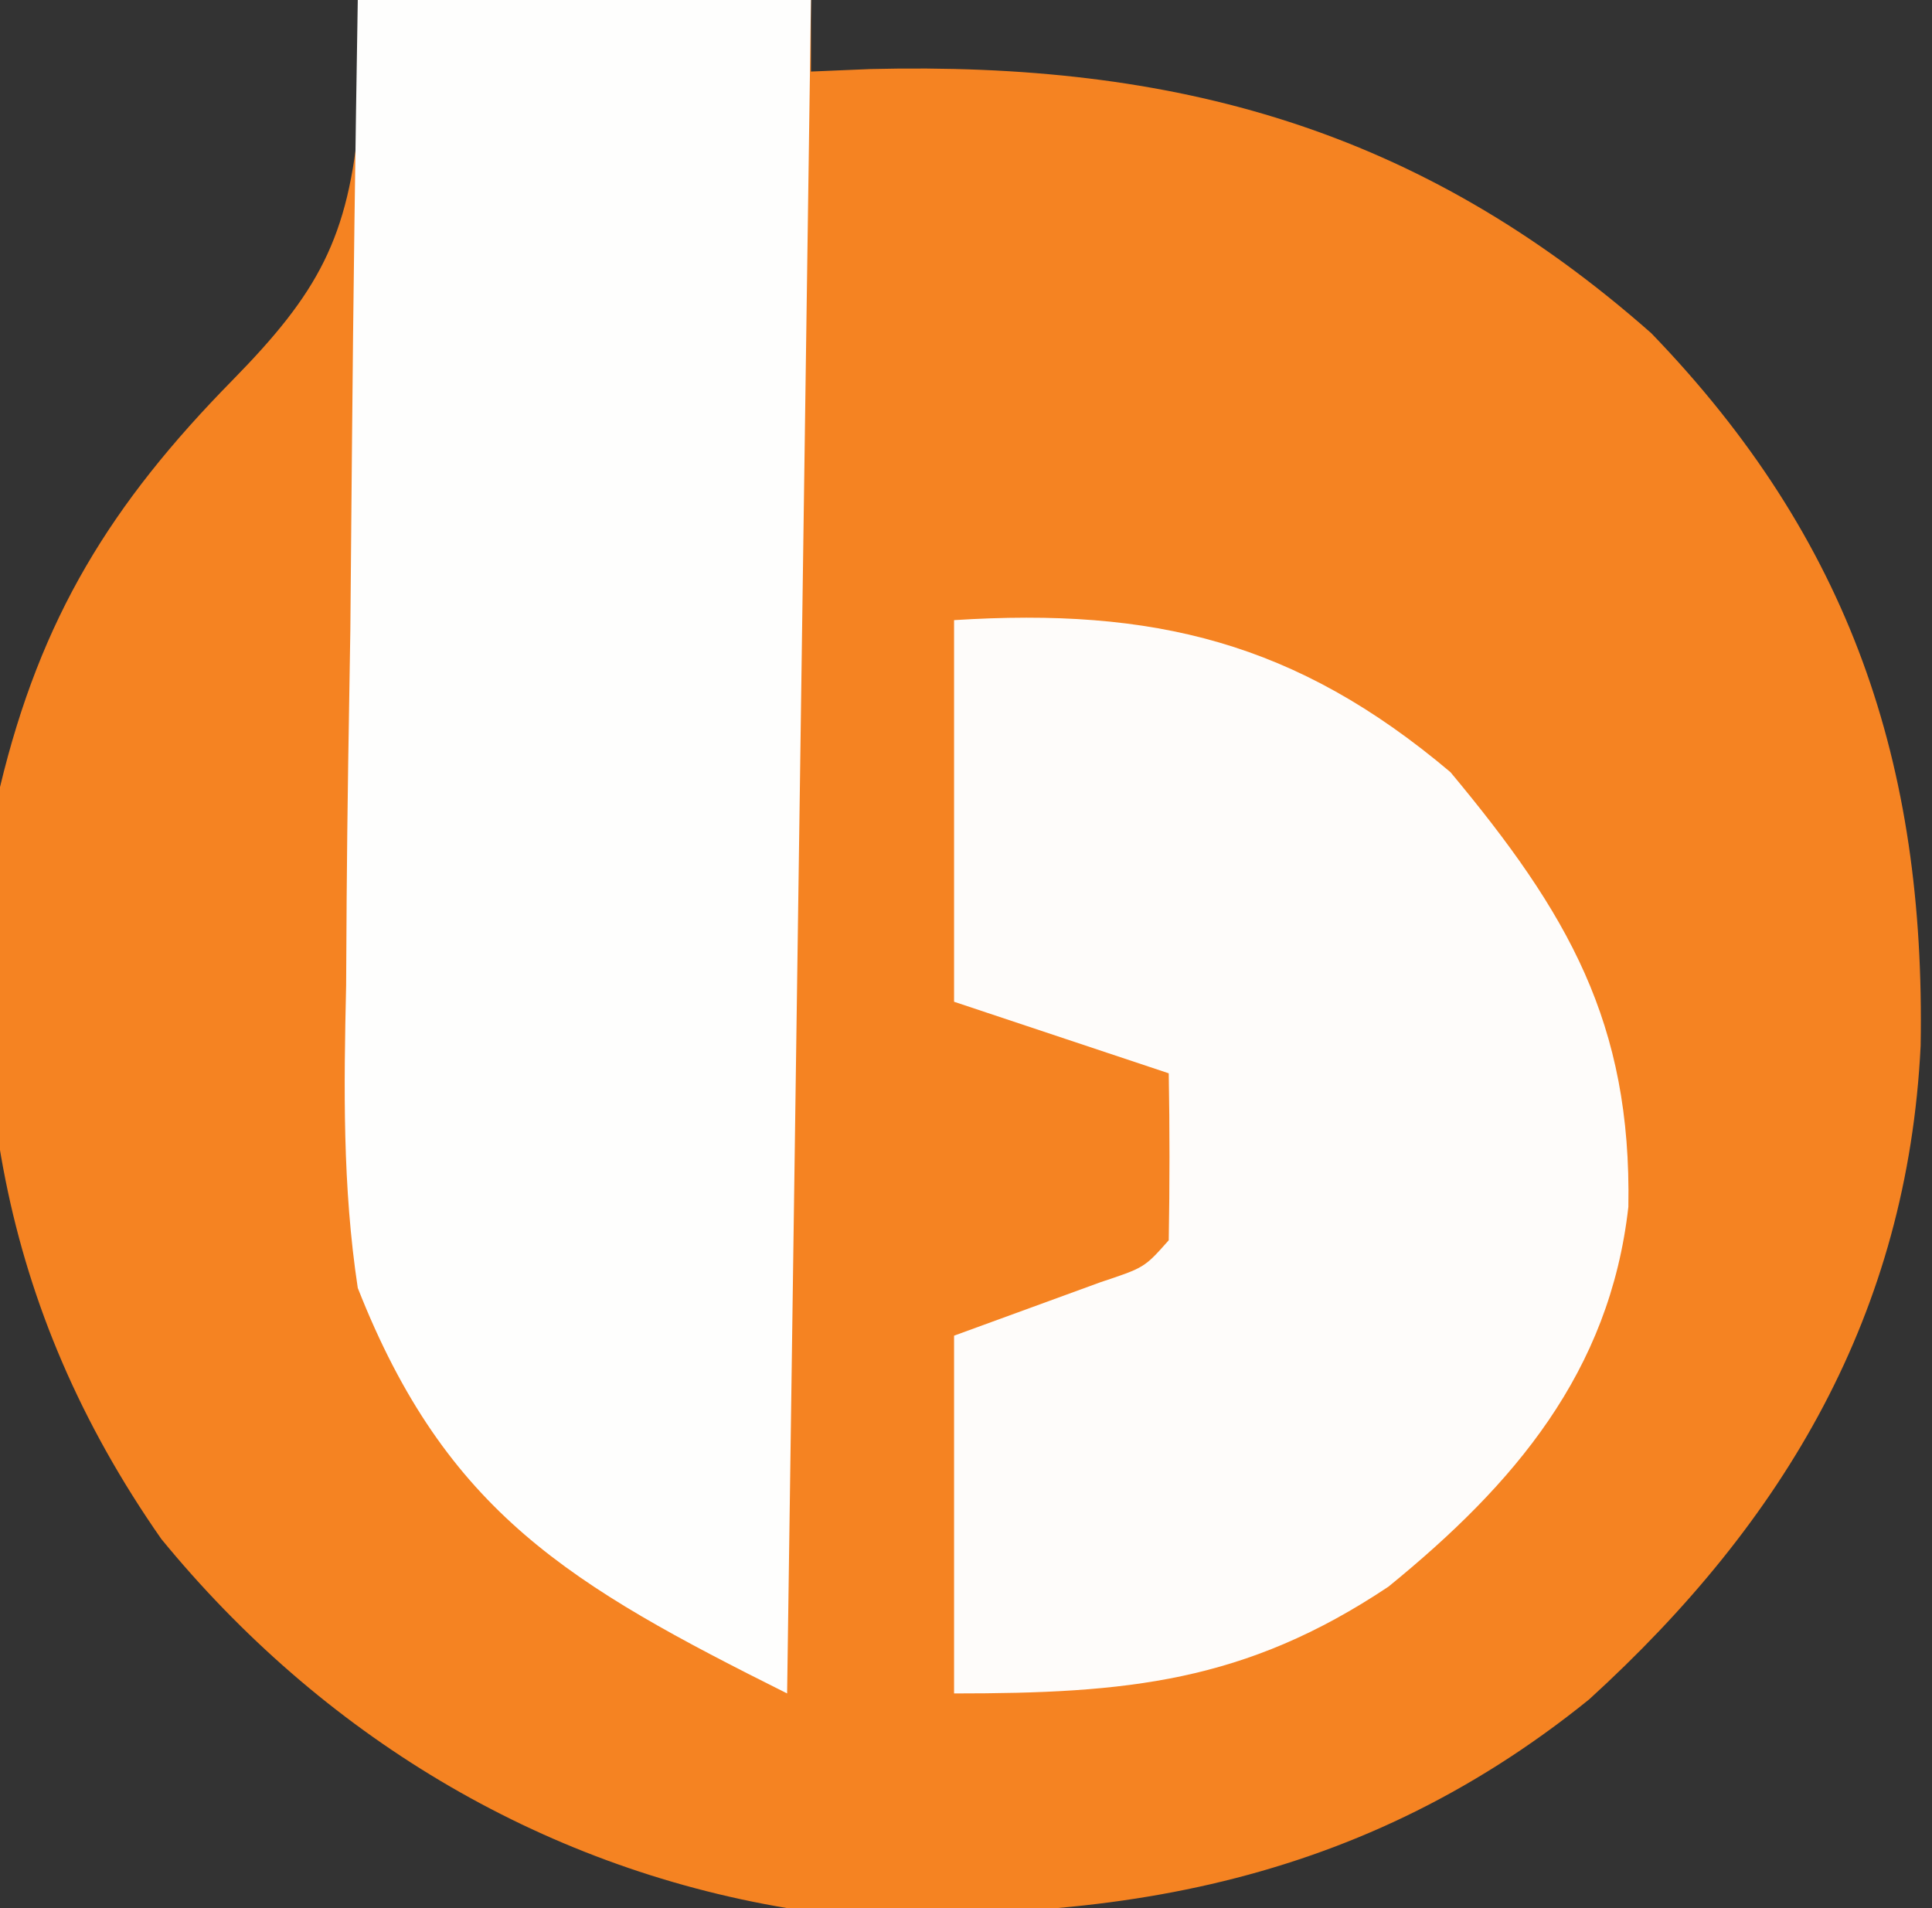
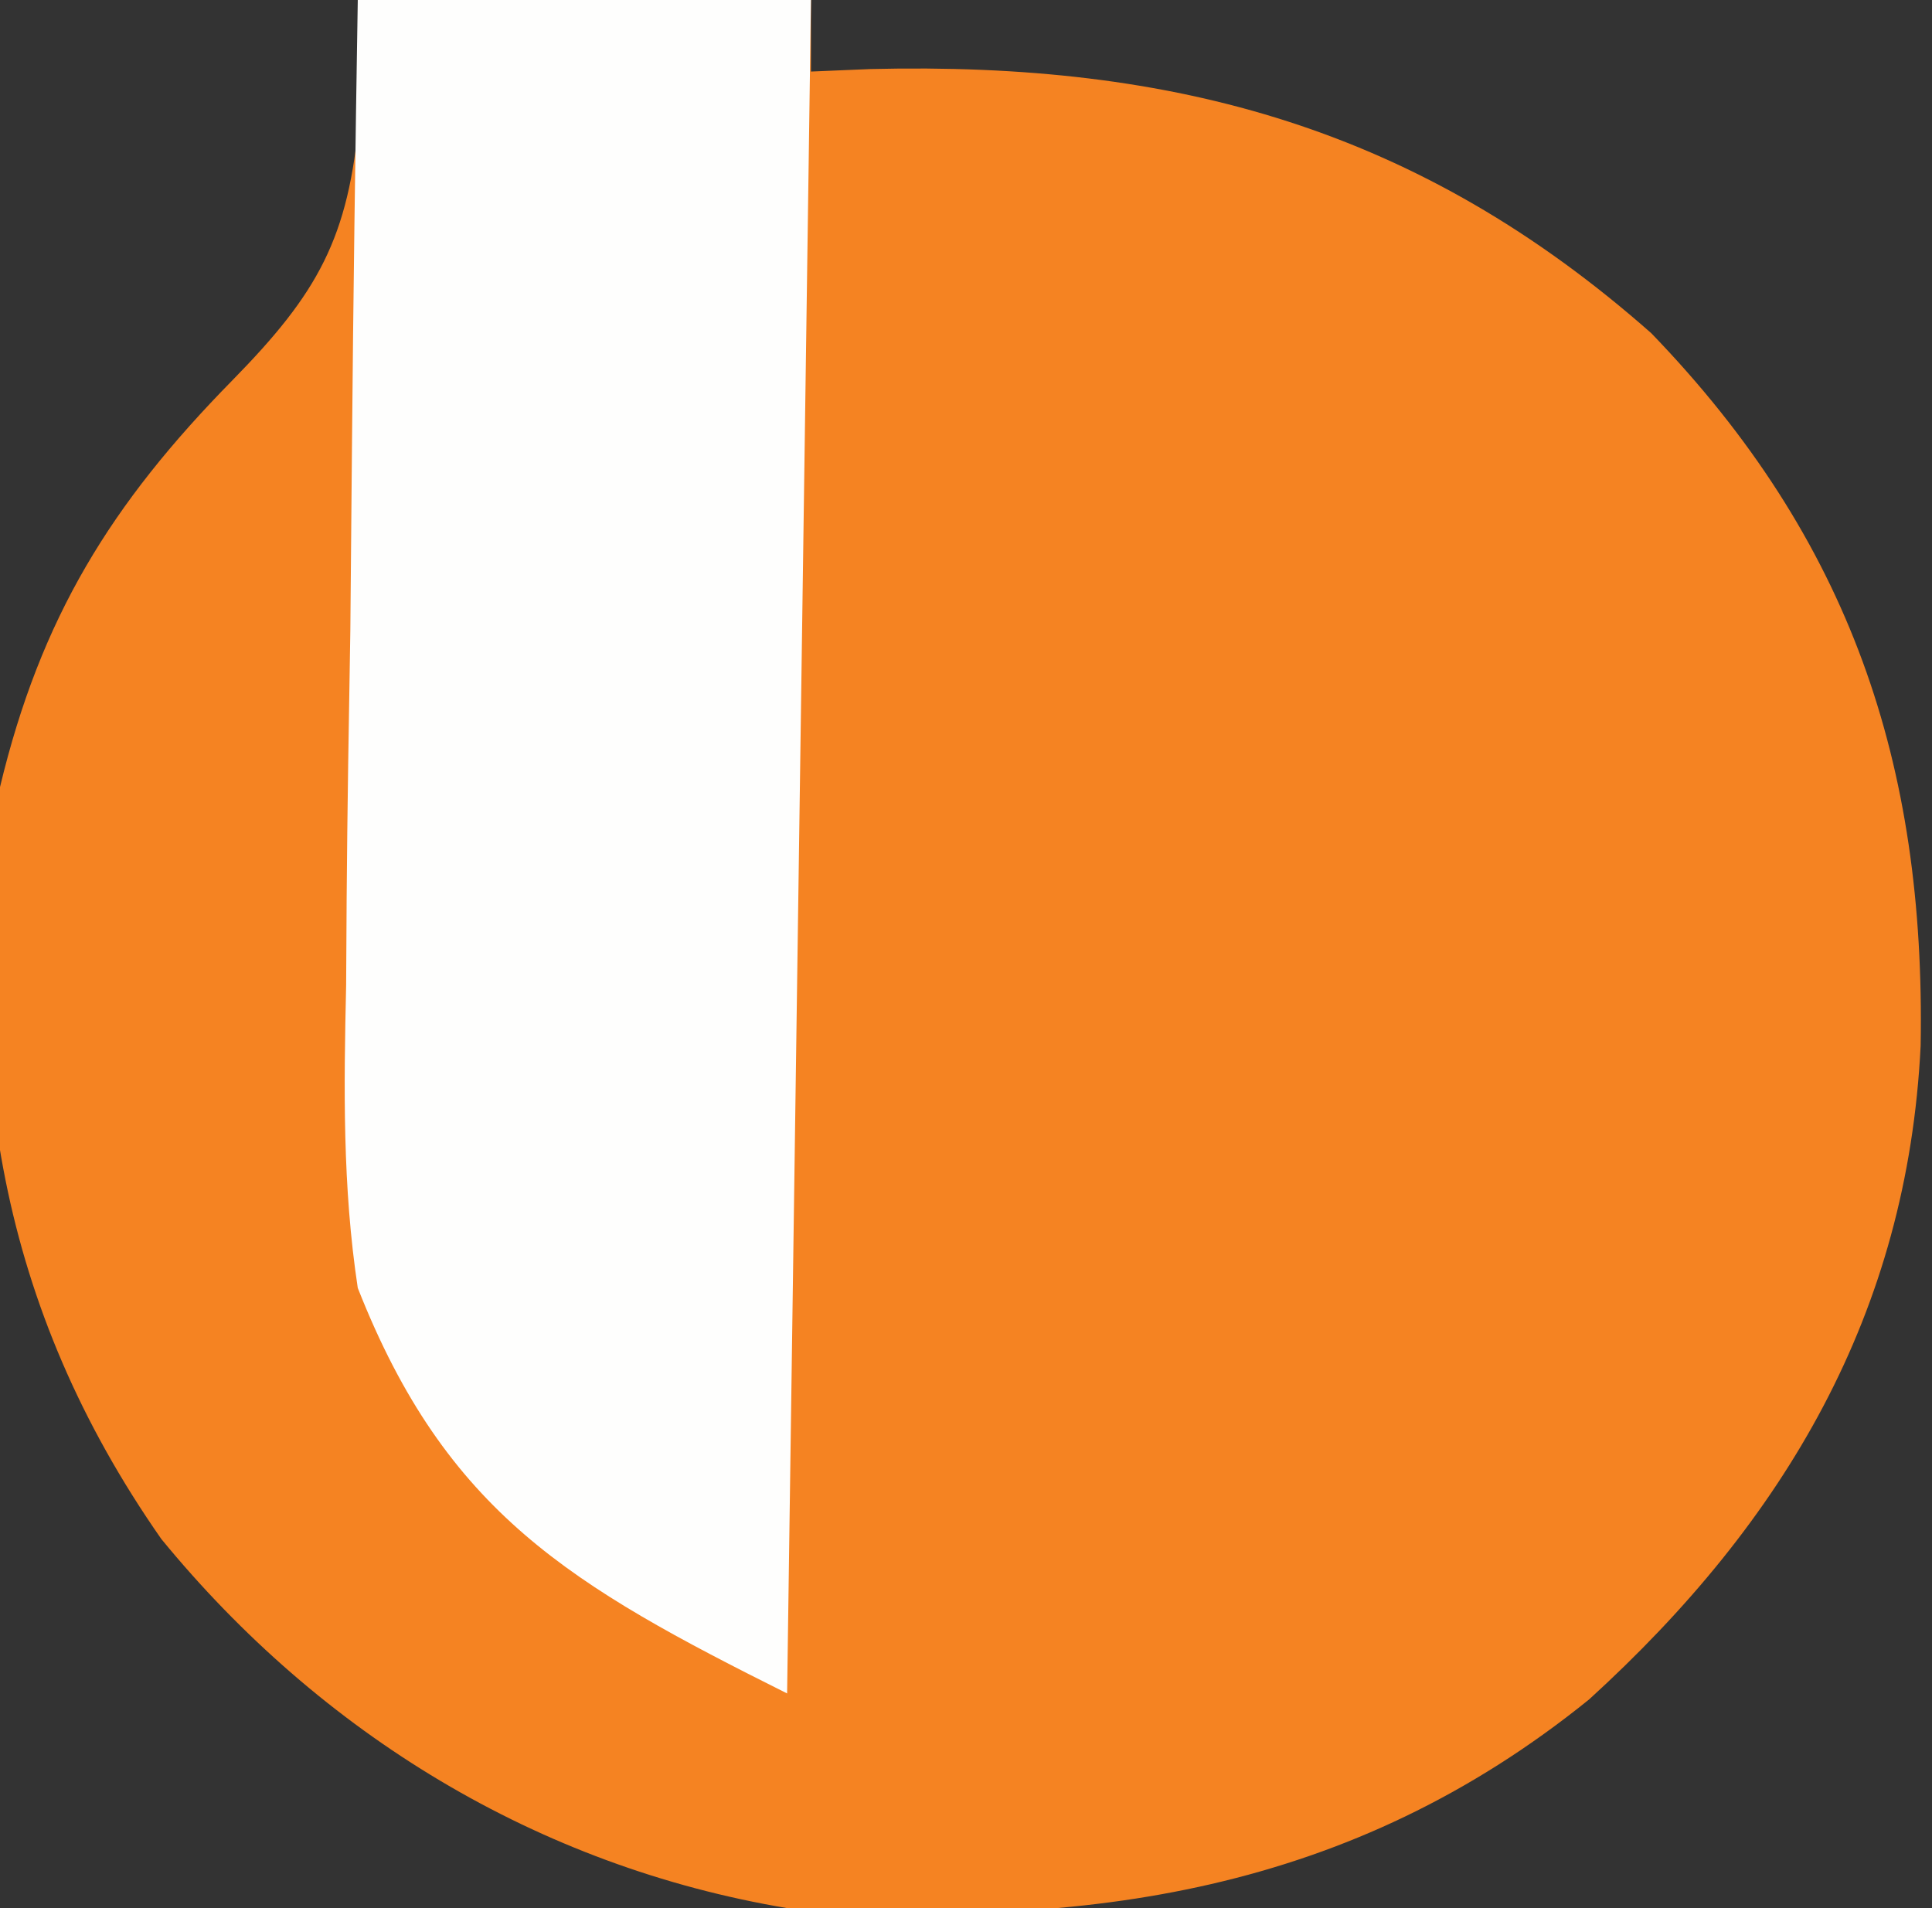
<svg xmlns="http://www.w3.org/2000/svg" version="1.1" width="81" height="80">
  <rect width="100%" height="100%" fill="#333333" stroke="none" />
  <path d="M0 0 C6.27 0 12.54 0 19 0 C19 0.99 19 1.98 19 3 C20.234 2.948 20.234 2.948 21.492 2.895 C34.259 2.585 44.495 5.376 54.23 13.969 C62.576 22.612 65.73 32.024 65.524 43.842 C64.974 55.057 59.847 63.759 51.625 71.25 C41.624 79.338 30.572 80.894 18 80 C7.543 78.247 -1.549 72.691 -8.238 64.523 C-15.039 54.782 -16.611 44.591 -15 33 C-13.294 25.889 -10.346 21.123 -5.25 15.938 C-1.676 12.293 -0.375 9.988 0.062 4.875 C0.042 3.266 0.021 1.657 0 0 Z " fill="#F58322" transform="translate(15,0)" />
  <path d="M0 0 C6.27 0 12.54 0 19 0 C18.67 23.43 18.34 46.86 18 71 C8.93 66.465 3.712 63.435 0 54 C-0.643 49.753 -0.586 45.596 -0.488 41.309 C-0.481 40.123 -0.474 38.937 -0.467 37.715 C-0.439 33.955 -0.376 30.197 -0.312 26.438 C-0.287 23.877 -0.265 21.316 -0.244 18.756 C-0.189 12.503 -0.103 6.252 0 0 Z " fill="#FEFEFD" transform="translate(15,0)" />
-   <path d="M0 0 C8.353 -0.53 14.331 0.902 20.812 6.375 C25.745 12.294 28.407 16.888 28.27 24.598 C27.492 31.53 23.479 36.235 18.211 40.523 C12.189 44.545 7.23 45 0 45 C0 40.05 0 35.1 0 30 C2.051 29.251 4.102 28.503 6.152 27.754 C7.983 27.146 7.983 27.146 9 26 C9.041 23.667 9.042 21.333 9 19 C6.03 18.01 3.06 17.02 0 16 C0 10.72 0 5.44 0 0 Z " fill="#FEFCFA" transform="translate(40,26)" />
</svg>